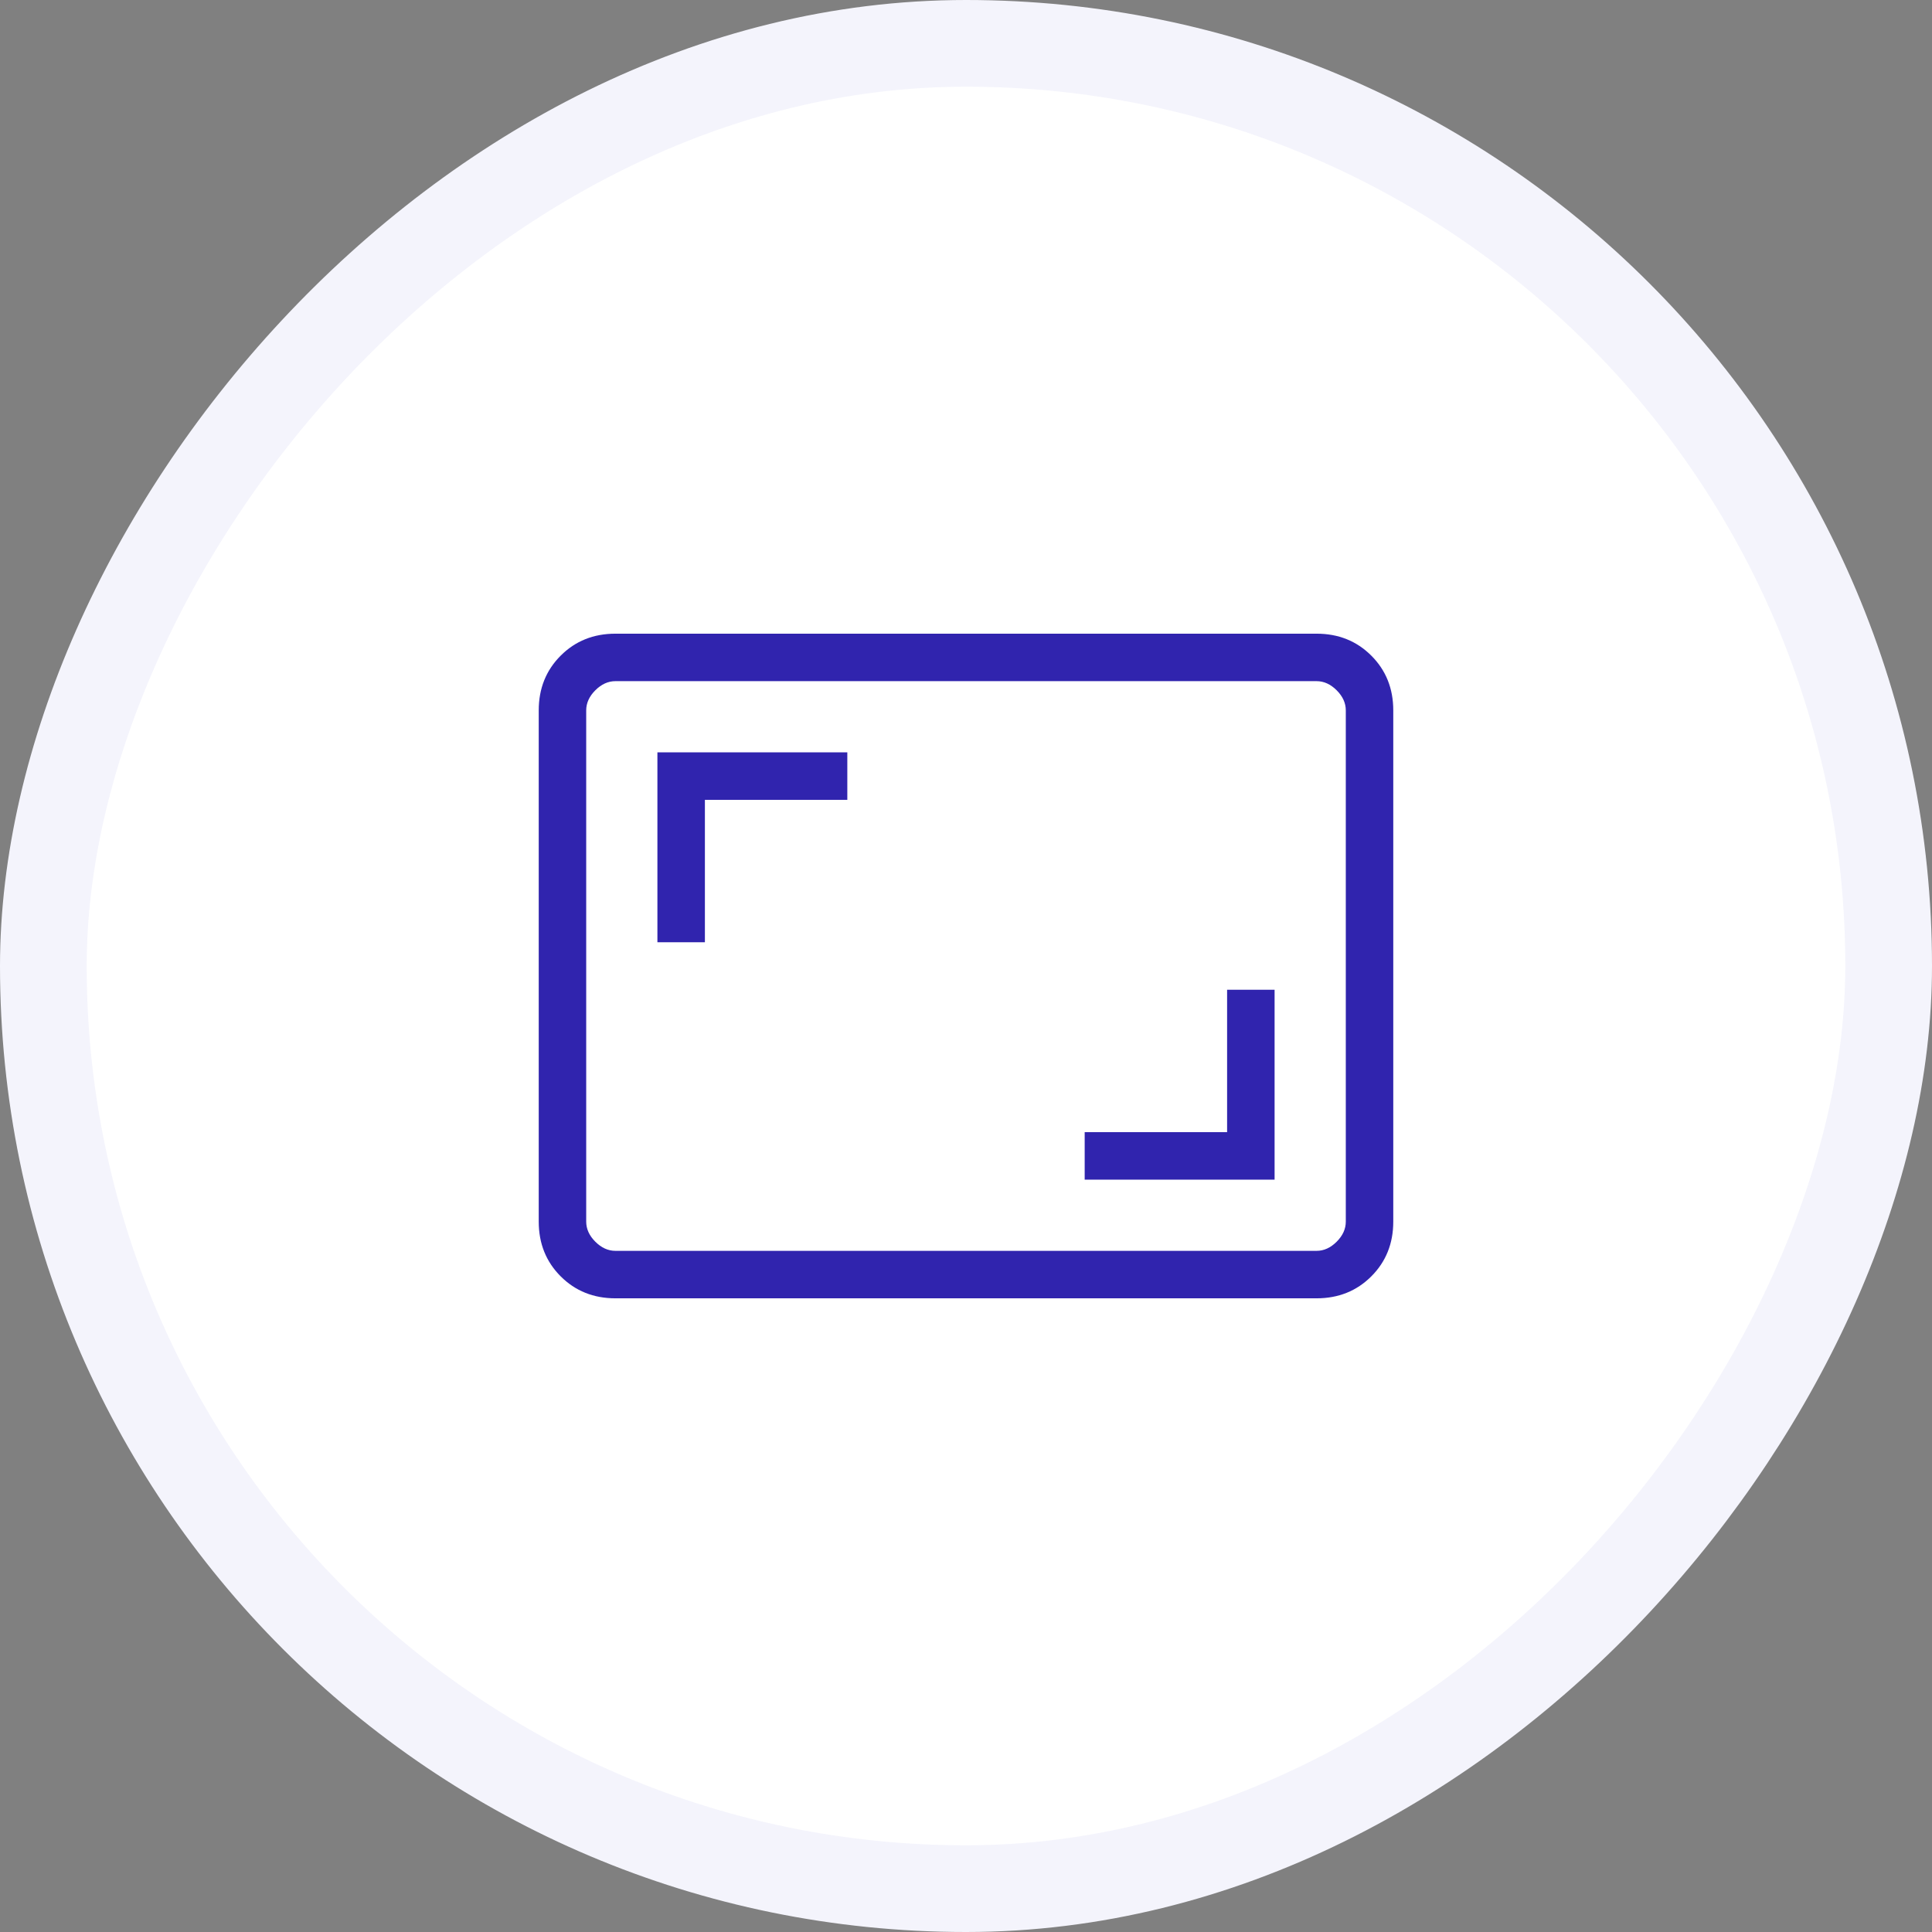
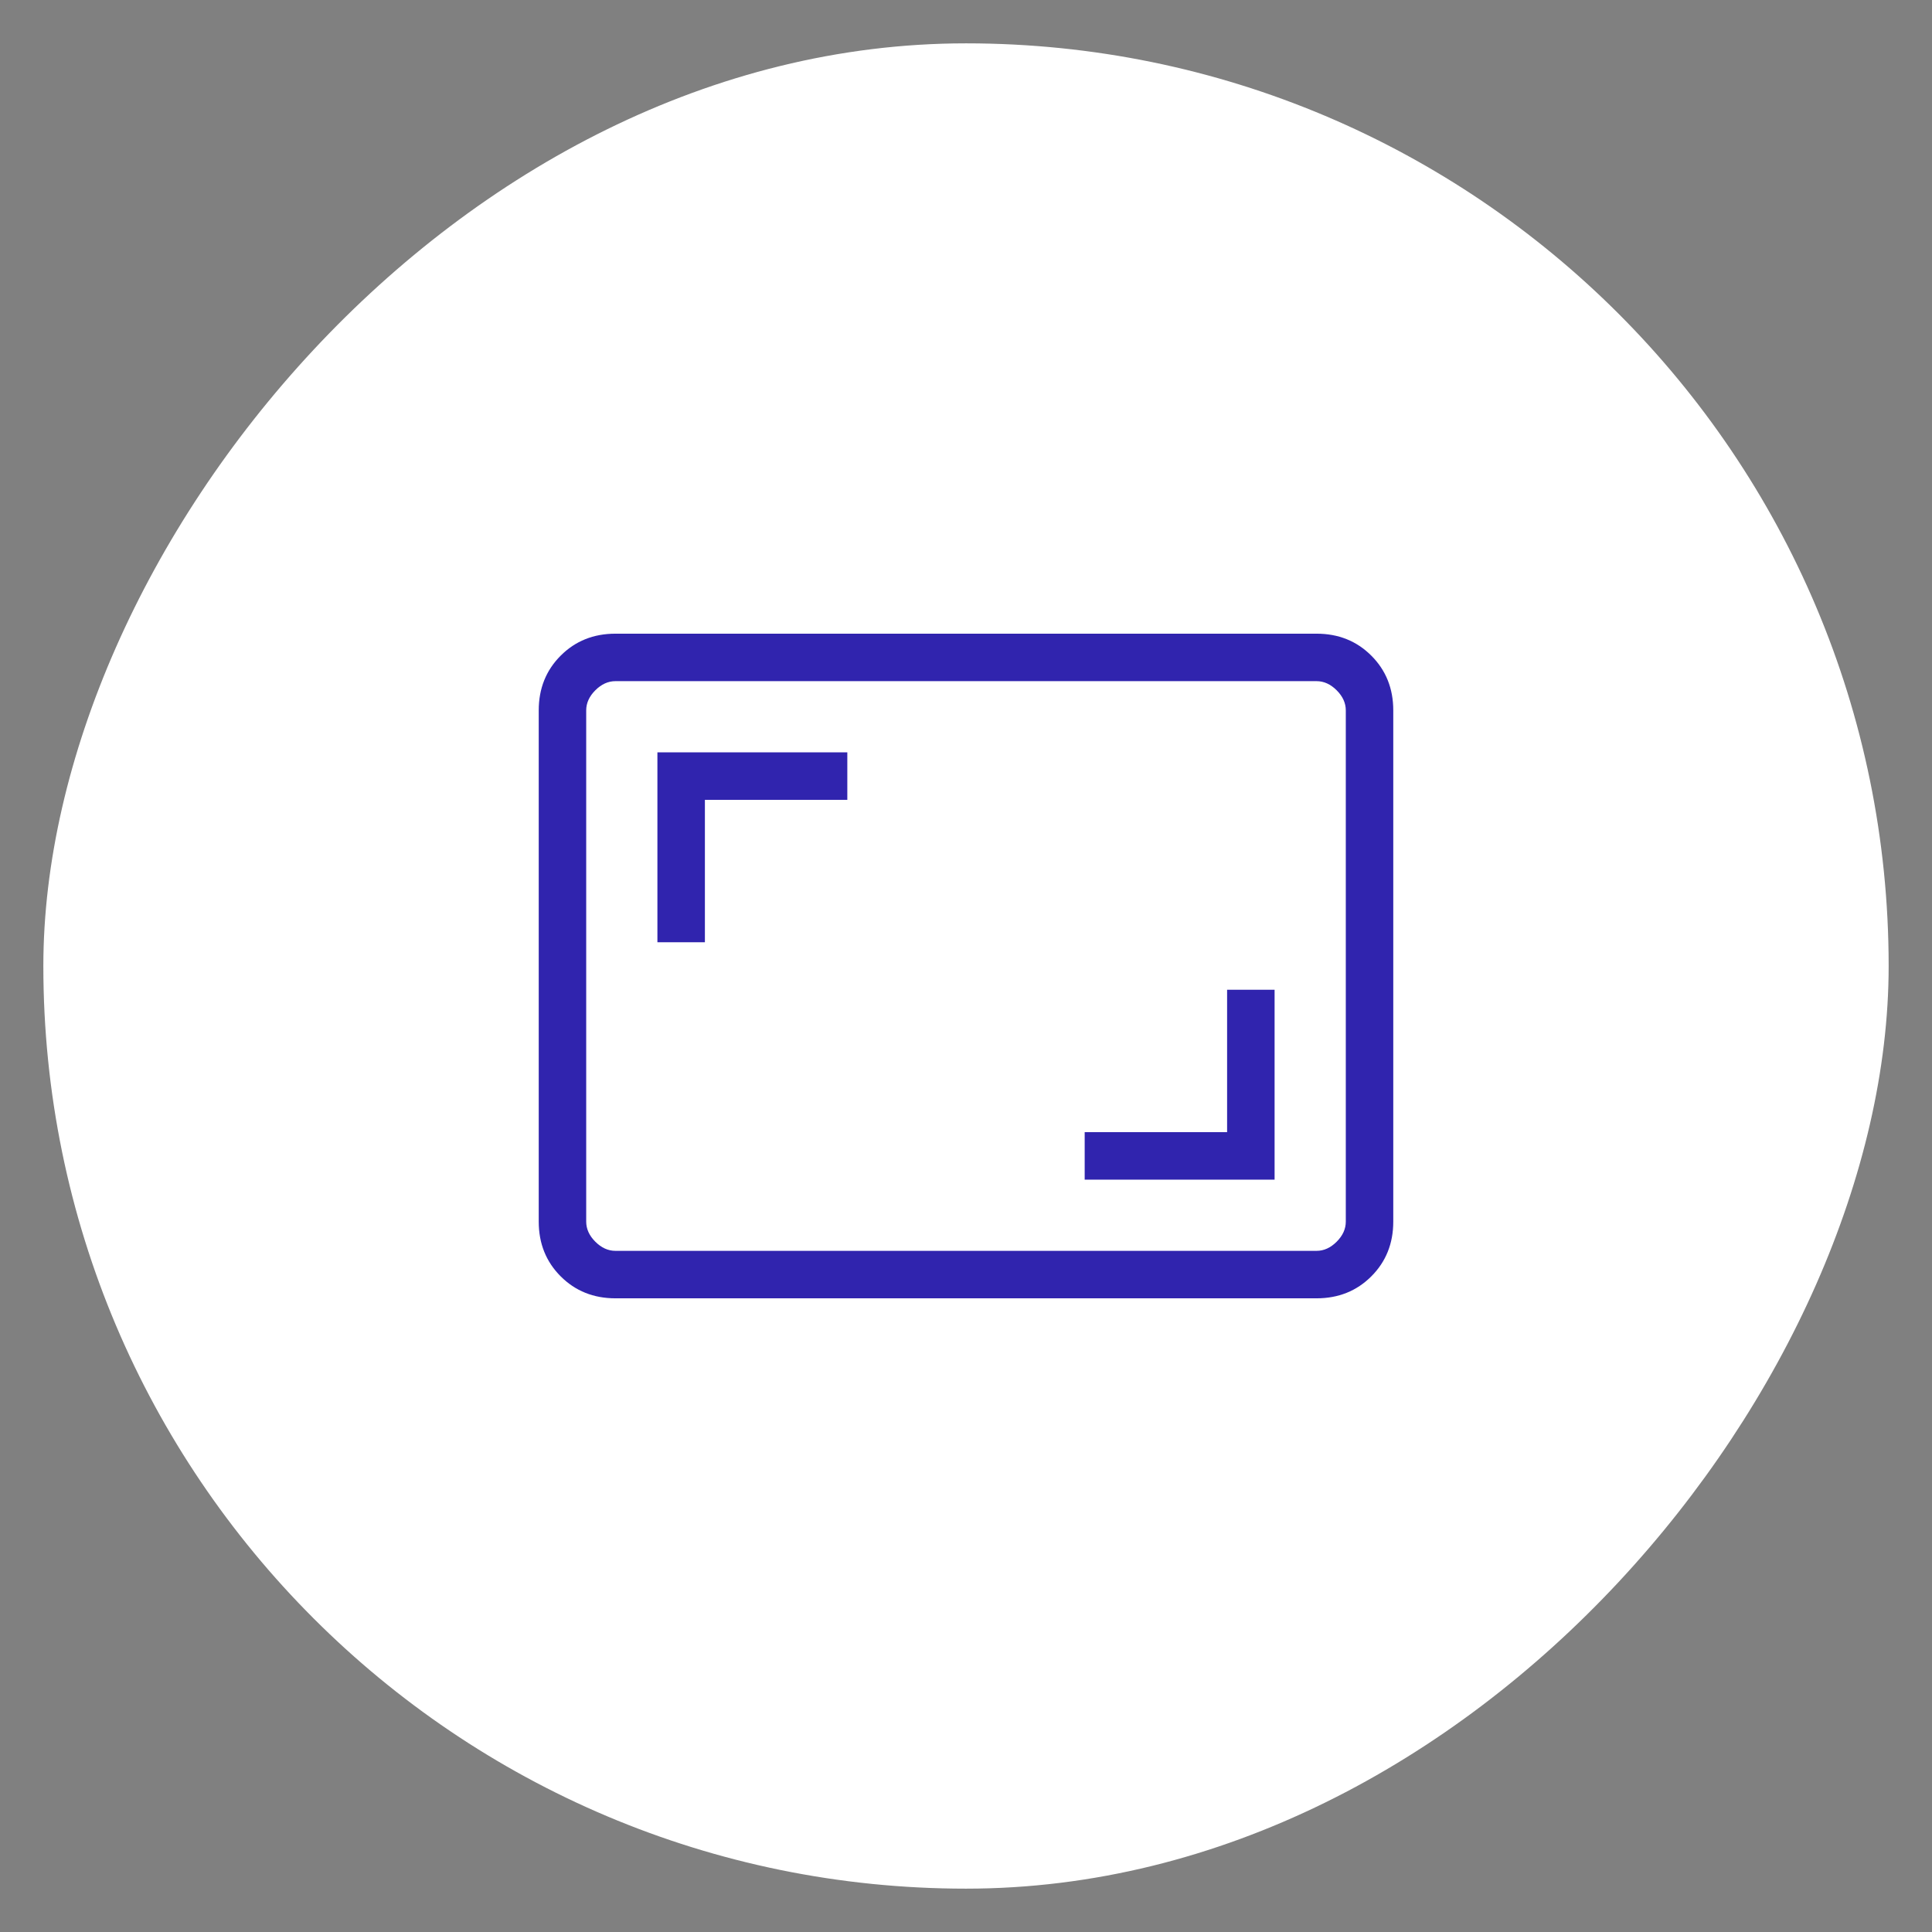
<svg xmlns="http://www.w3.org/2000/svg" width="156" height="156" viewBox="0 0 156 156" fill="none">
  <rect x="0" y="0" width="156" height="156" fill="#808080" stroke="none" />
  <rect x="3.5" y="-3.5" width="149" height="149" rx="74.5" transform="matrix(1 0 0 -1 0 149)" fill="white" />
-   <rect x="3.5" y="-3.5" width="149" height="149" rx="74.5" transform="matrix(1 0 0 -1 0 149)" stroke="#F4F4FC" stroke-width="7" />
  <mask id="mask0_1090_2561" style="mask-type:alpha" maskUnits="userSpaceOnUse" x="32" y="32" width="92" height="92">
    <rect x="32" y="32" width="92" height="92" fill="#3024AE" />
  </mask>
  <g mask="url(#mask0_1090_2561)">
-     <path d="M87.583 95.25H102.917V79.917H99.083V91.417H87.583V95.25ZM53.083 76.083H56.917V64.583H68.417V60.75H53.083V76.083ZM49.693 104.833C47.928 104.833 46.455 104.242 45.273 103.06C44.091 101.878 43.5 100.405 43.5 98.641V57.359C43.5 55.595 44.091 54.121 45.273 52.94C46.455 51.758 47.928 51.167 49.693 51.167H106.307C108.072 51.167 109.545 51.758 110.727 52.94C111.909 54.121 112.5 55.595 112.5 57.359V98.641C112.5 100.405 111.909 101.878 110.727 103.06C109.545 104.242 108.072 104.833 106.307 104.833H49.693ZM49.693 101H106.307C106.898 101 107.438 100.754 107.93 100.263C108.421 99.772 108.667 99.231 108.667 98.641V57.359C108.667 56.769 108.421 56.228 107.93 55.737C107.438 55.246 106.898 55 106.307 55H49.693C49.102 55 48.562 55.246 48.07 55.737C47.579 56.228 47.333 56.769 47.333 57.359V98.641C47.333 99.231 47.579 99.772 48.07 100.263C48.562 100.754 49.102 101 49.693 101Z" fill="#3024AE" />
+     <path d="M87.583 95.25H102.917V79.917H99.083V91.417H87.583V95.25ZM53.083 76.083H56.917V64.583H68.417V60.75H53.083V76.083ZM49.693 104.833C47.928 104.833 46.455 104.242 45.273 103.06C44.091 101.878 43.5 100.405 43.5 98.641V57.359C43.5 55.595 44.091 54.121 45.273 52.94C46.455 51.758 47.928 51.167 49.693 51.167H106.307C108.072 51.167 109.545 51.758 110.727 52.94C111.909 54.121 112.5 55.595 112.5 57.359V98.641C112.5 100.405 111.909 101.878 110.727 103.06C109.545 104.242 108.072 104.833 106.307 104.833ZM49.693 101H106.307C106.898 101 107.438 100.754 107.93 100.263C108.421 99.772 108.667 99.231 108.667 98.641V57.359C108.667 56.769 108.421 56.228 107.93 55.737C107.438 55.246 106.898 55 106.307 55H49.693C49.102 55 48.562 55.246 48.07 55.737C47.579 56.228 47.333 56.769 47.333 57.359V98.641C47.333 99.231 47.579 99.772 48.07 100.263C48.562 100.754 49.102 101 49.693 101Z" fill="#3024AE" />
  </g>
</svg>